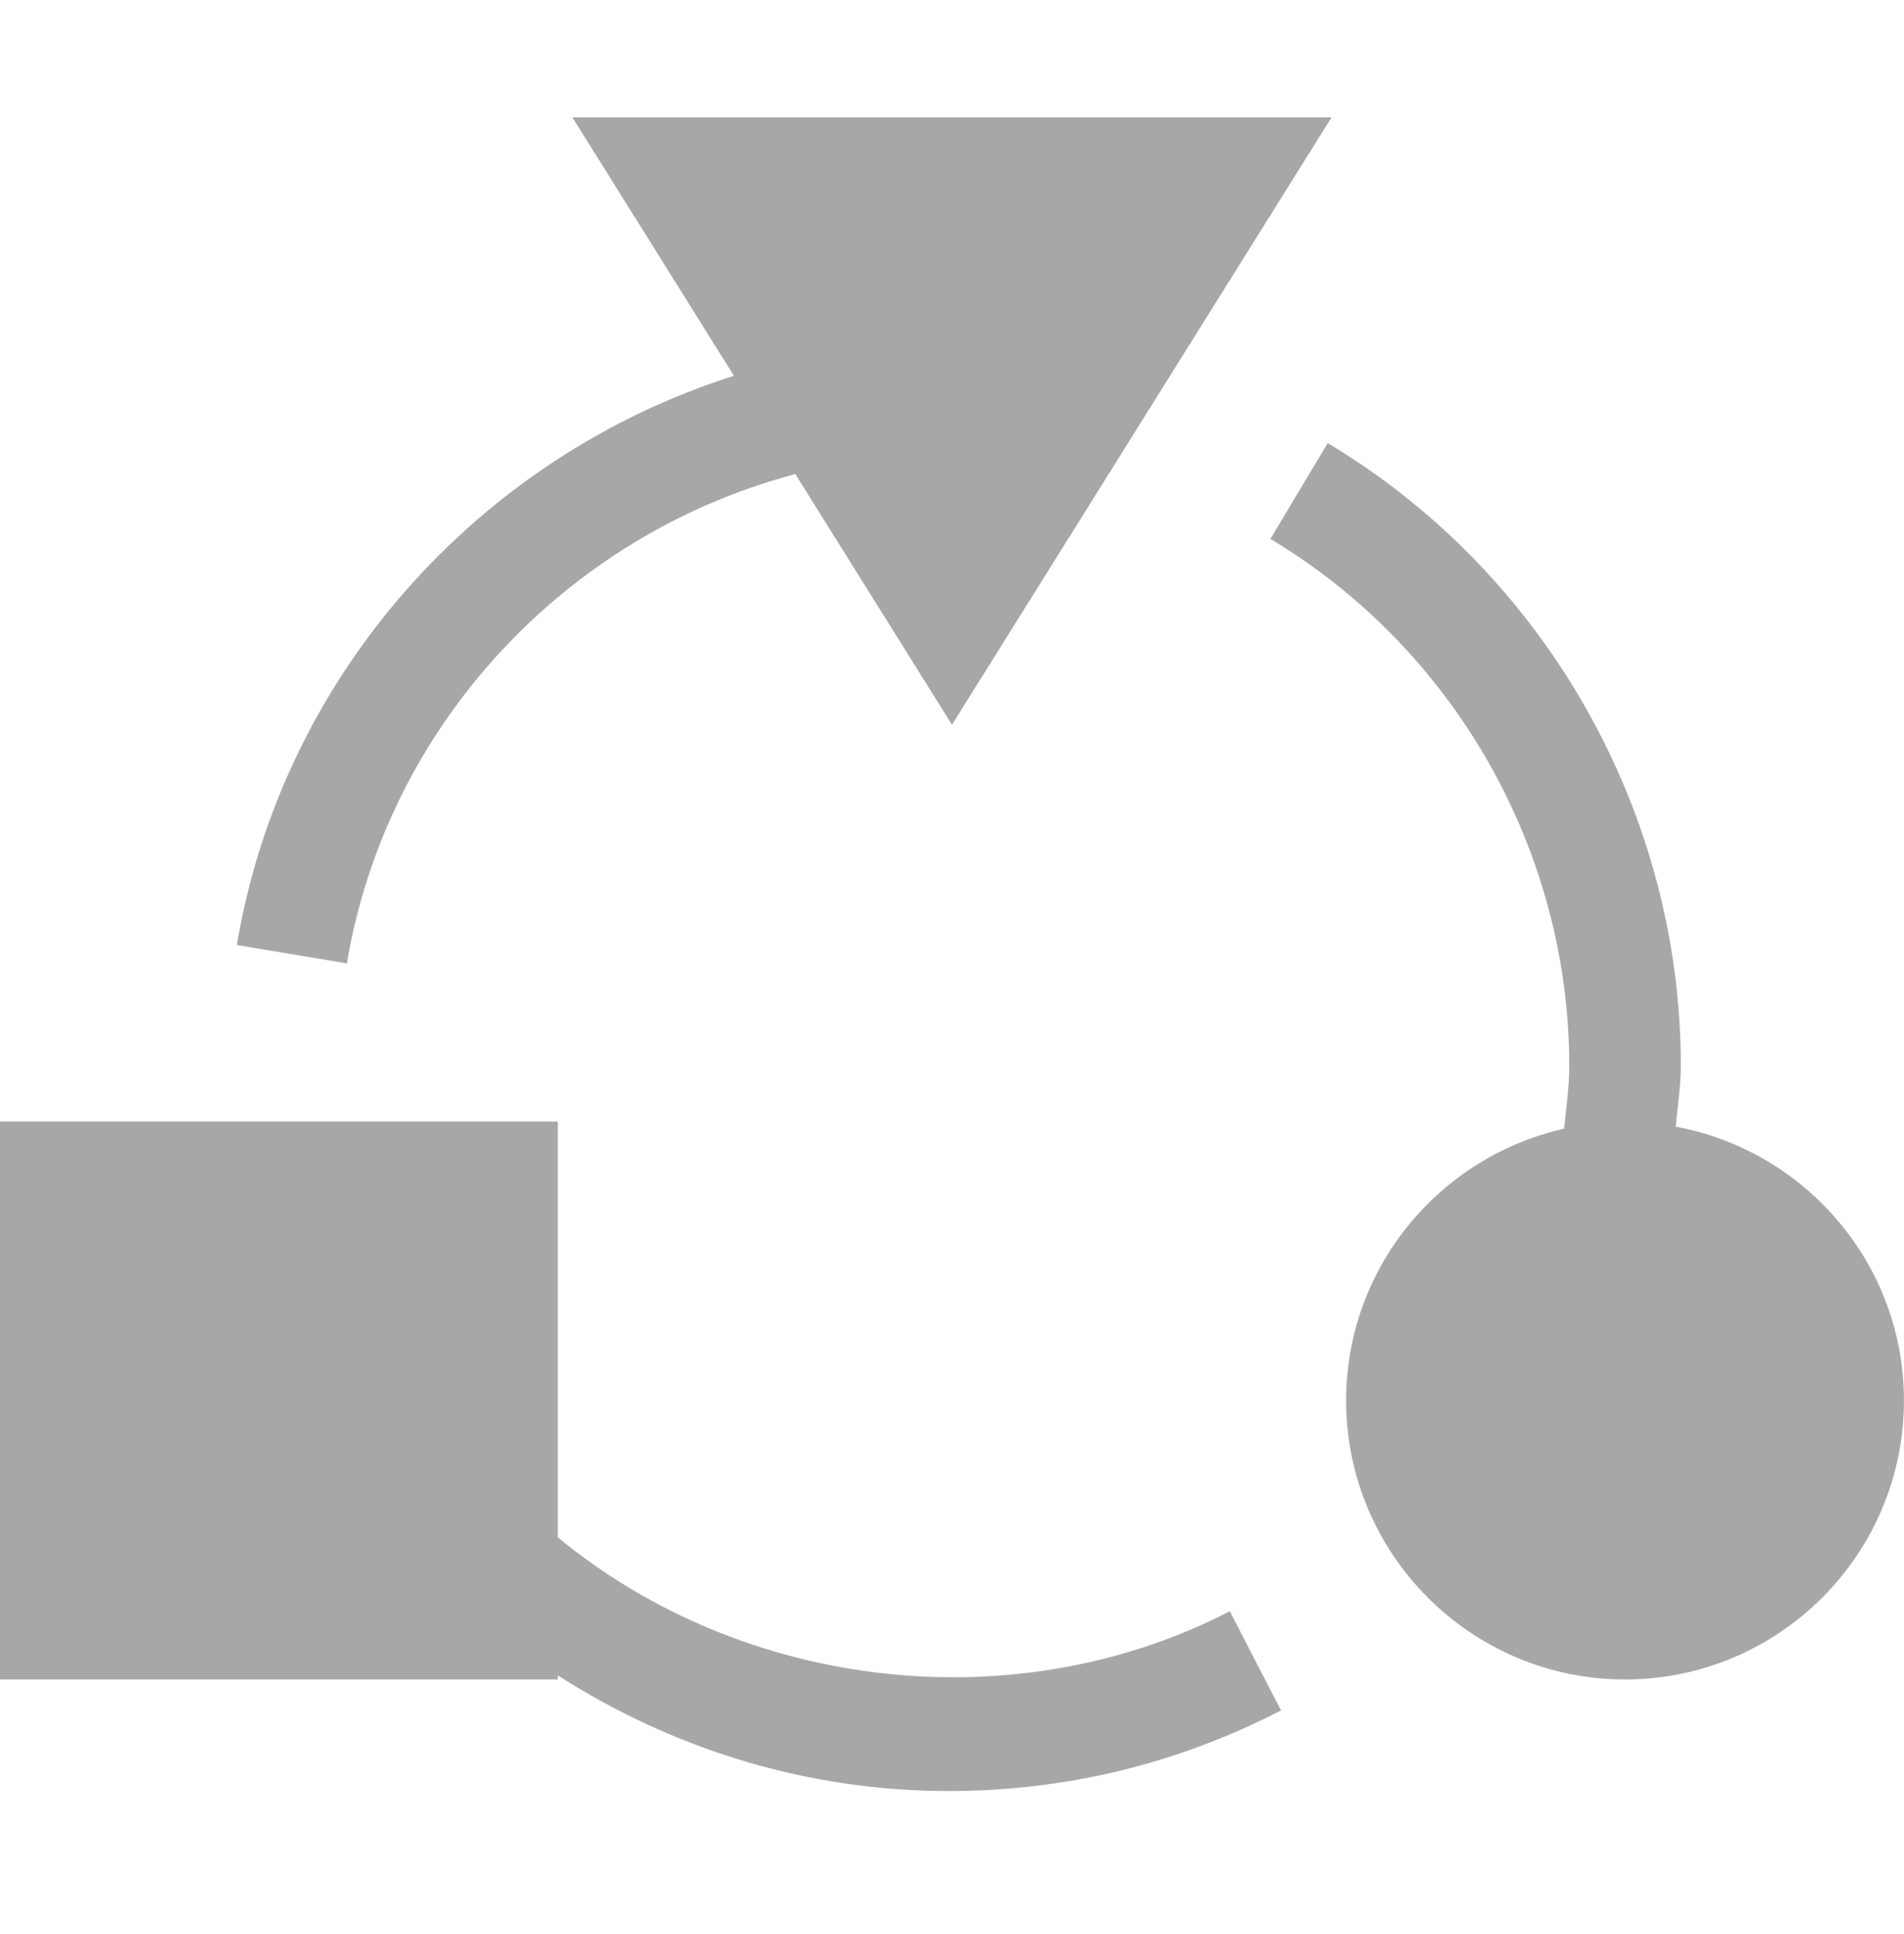
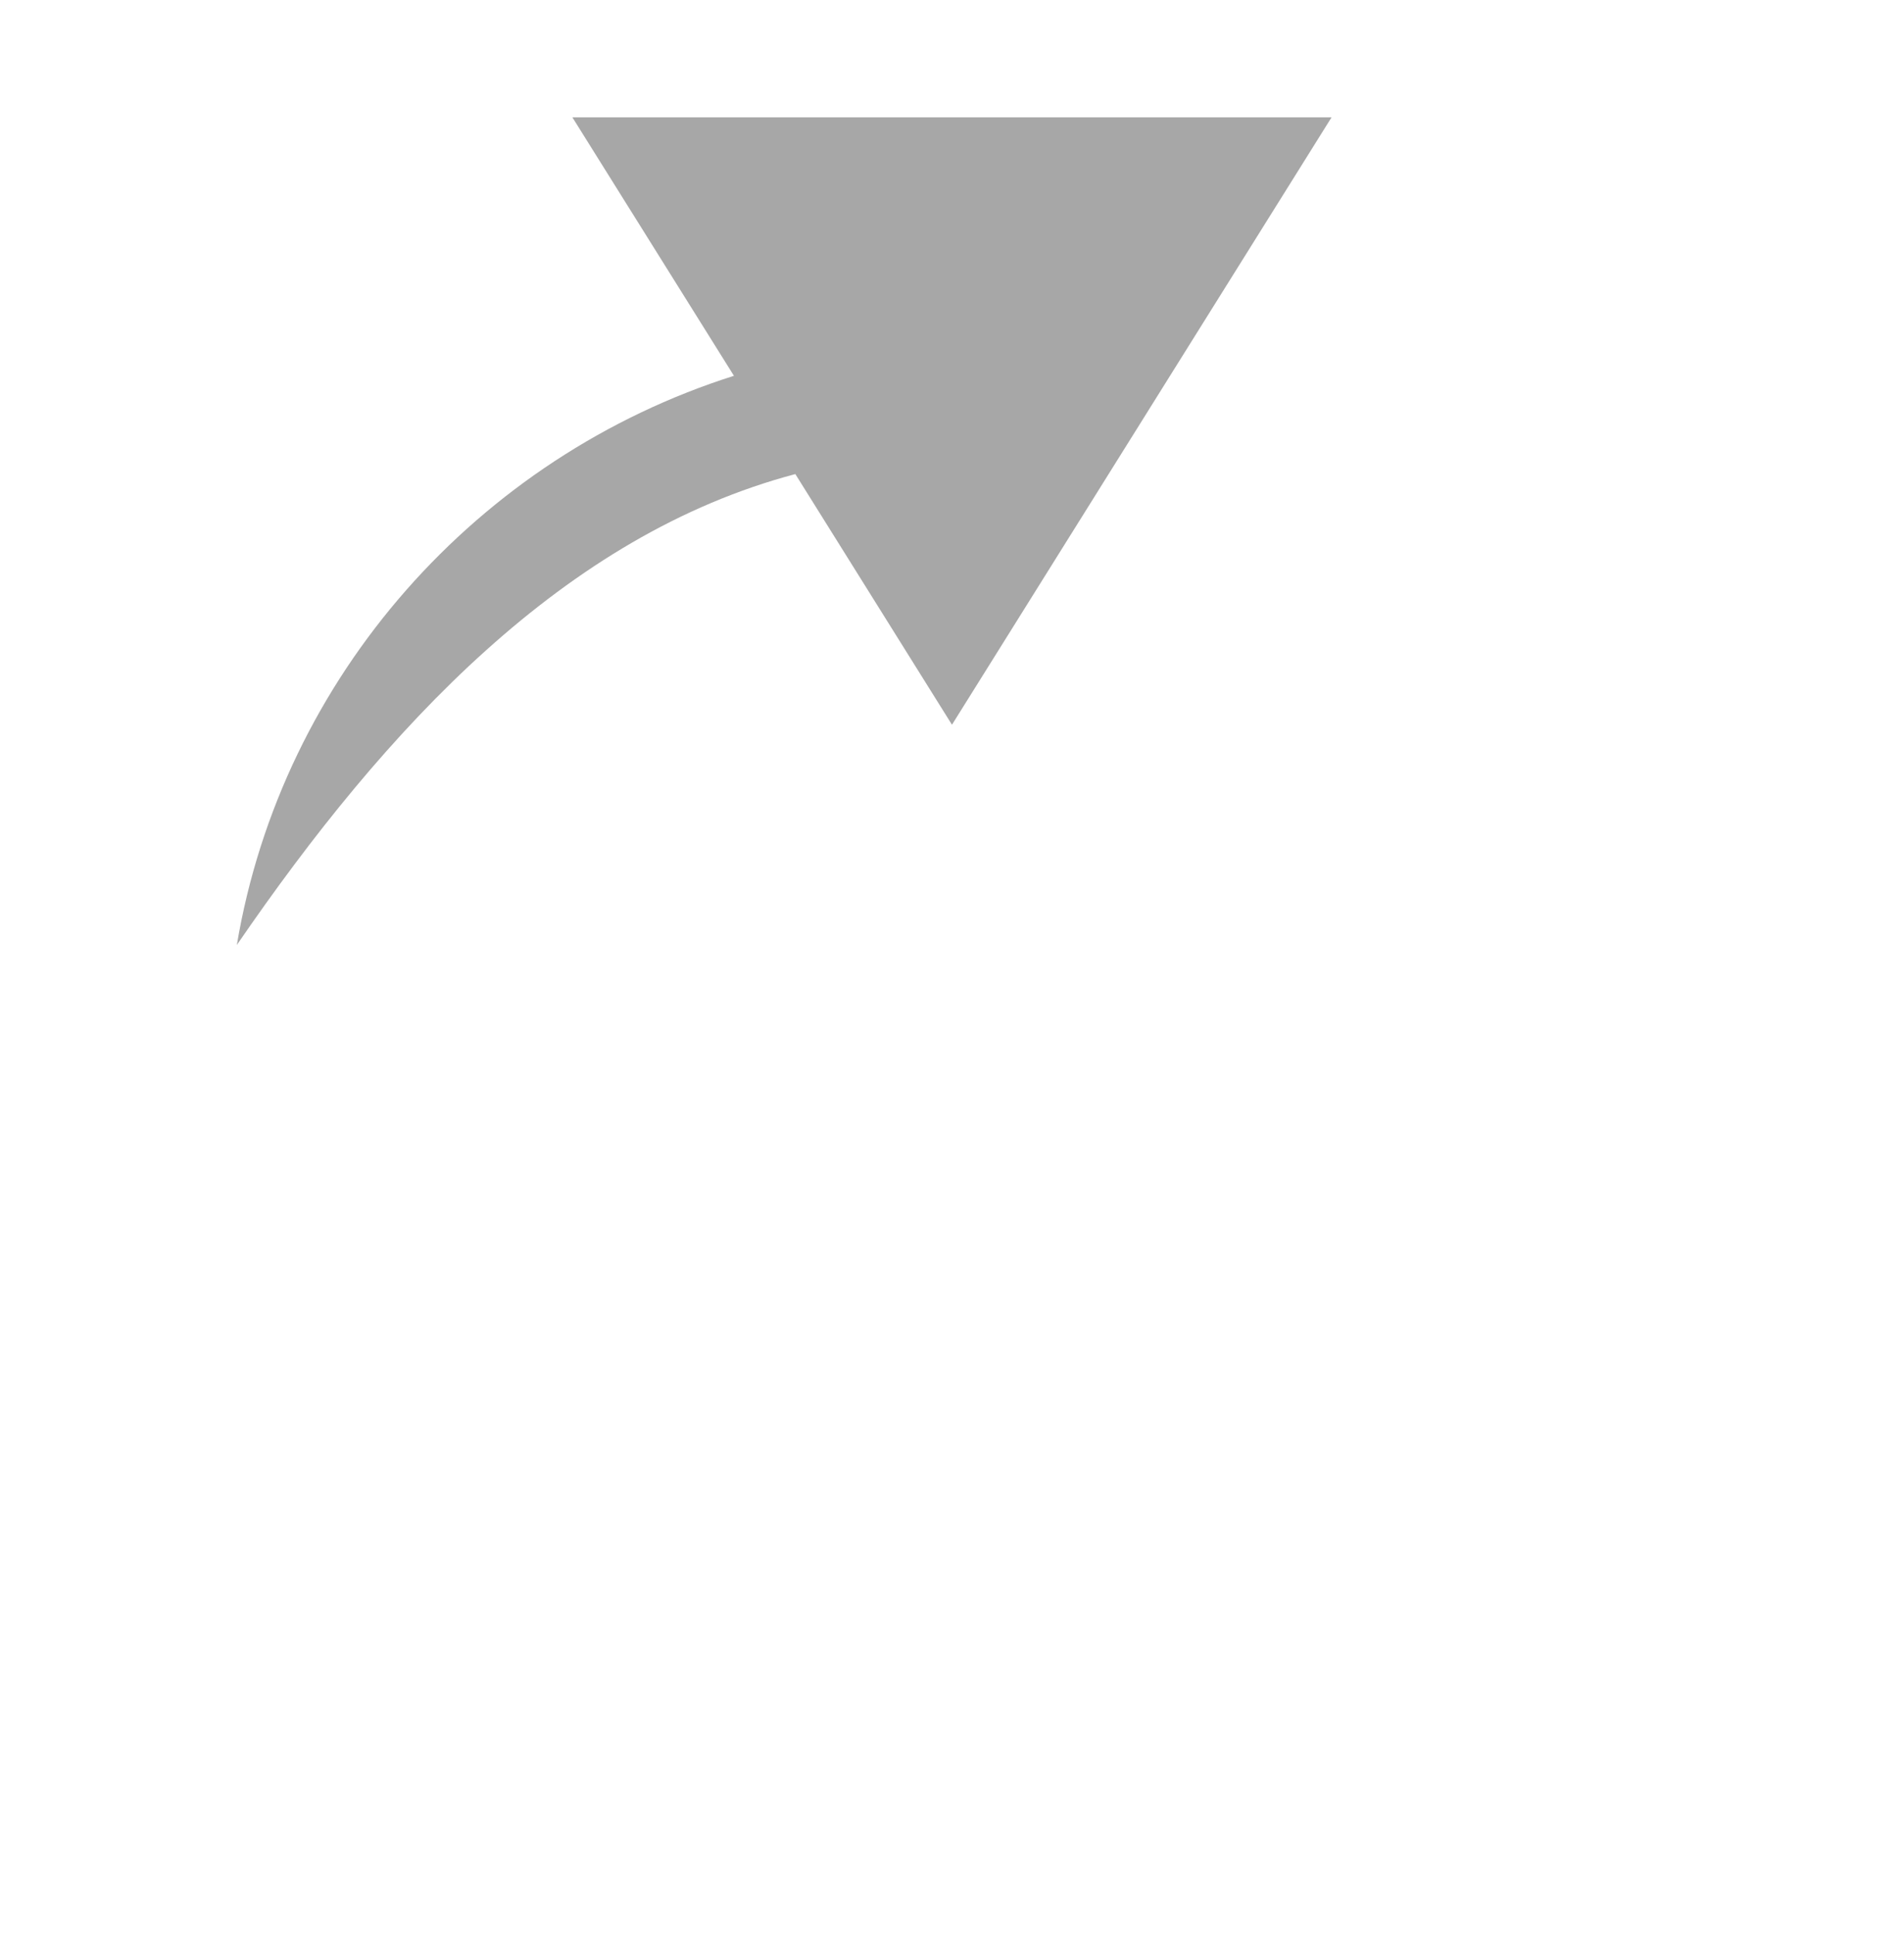
<svg xmlns="http://www.w3.org/2000/svg" width="64" height="65" viewBox="0 0 64 65" fill="none">
-   <path d="M18.75 56.306C22.65 58.807 27.179 60.194 31.875 60.194C35.815 60.194 39.576 59.282 43.059 57.484L41.338 54.151C34.141 57.869 25.018 56.831 18.75 51.668V37.694H0V56.444H18.75V56.306Z" fill="#A7A7A7" />
-   <path d="M26.734 15.933L31.999 24.357L44.758 3.944H19.24L24.67 12.63C16.06 15.359 9.476 22.729 7.961 31.759L11.66 32.378C12.996 24.415 18.991 17.984 26.734 15.933Z" fill="#A7A7A7" />
-   <path d="M45.248 47.069C45.248 52.238 49.452 56.444 54.623 56.444C59.794 56.444 63.998 52.238 63.998 47.069C63.998 42.483 60.685 38.672 56.329 37.866C56.386 37.182 56.498 36.507 56.498 35.819C56.498 27.295 51.95 19.275 44.629 14.892L42.703 18.111C48.899 21.82 52.748 28.606 52.748 35.819C52.748 36.531 52.645 37.231 52.573 37.935C48.388 38.875 45.248 42.606 45.248 47.069Z" fill="#A7A7A7" />
+   <path d="M26.734 15.933L31.999 24.357L44.758 3.944H19.24L24.67 12.63C16.06 15.359 9.476 22.729 7.961 31.759C12.996 24.415 18.991 17.984 26.734 15.933Z" fill="#A7A7A7" />
</svg>